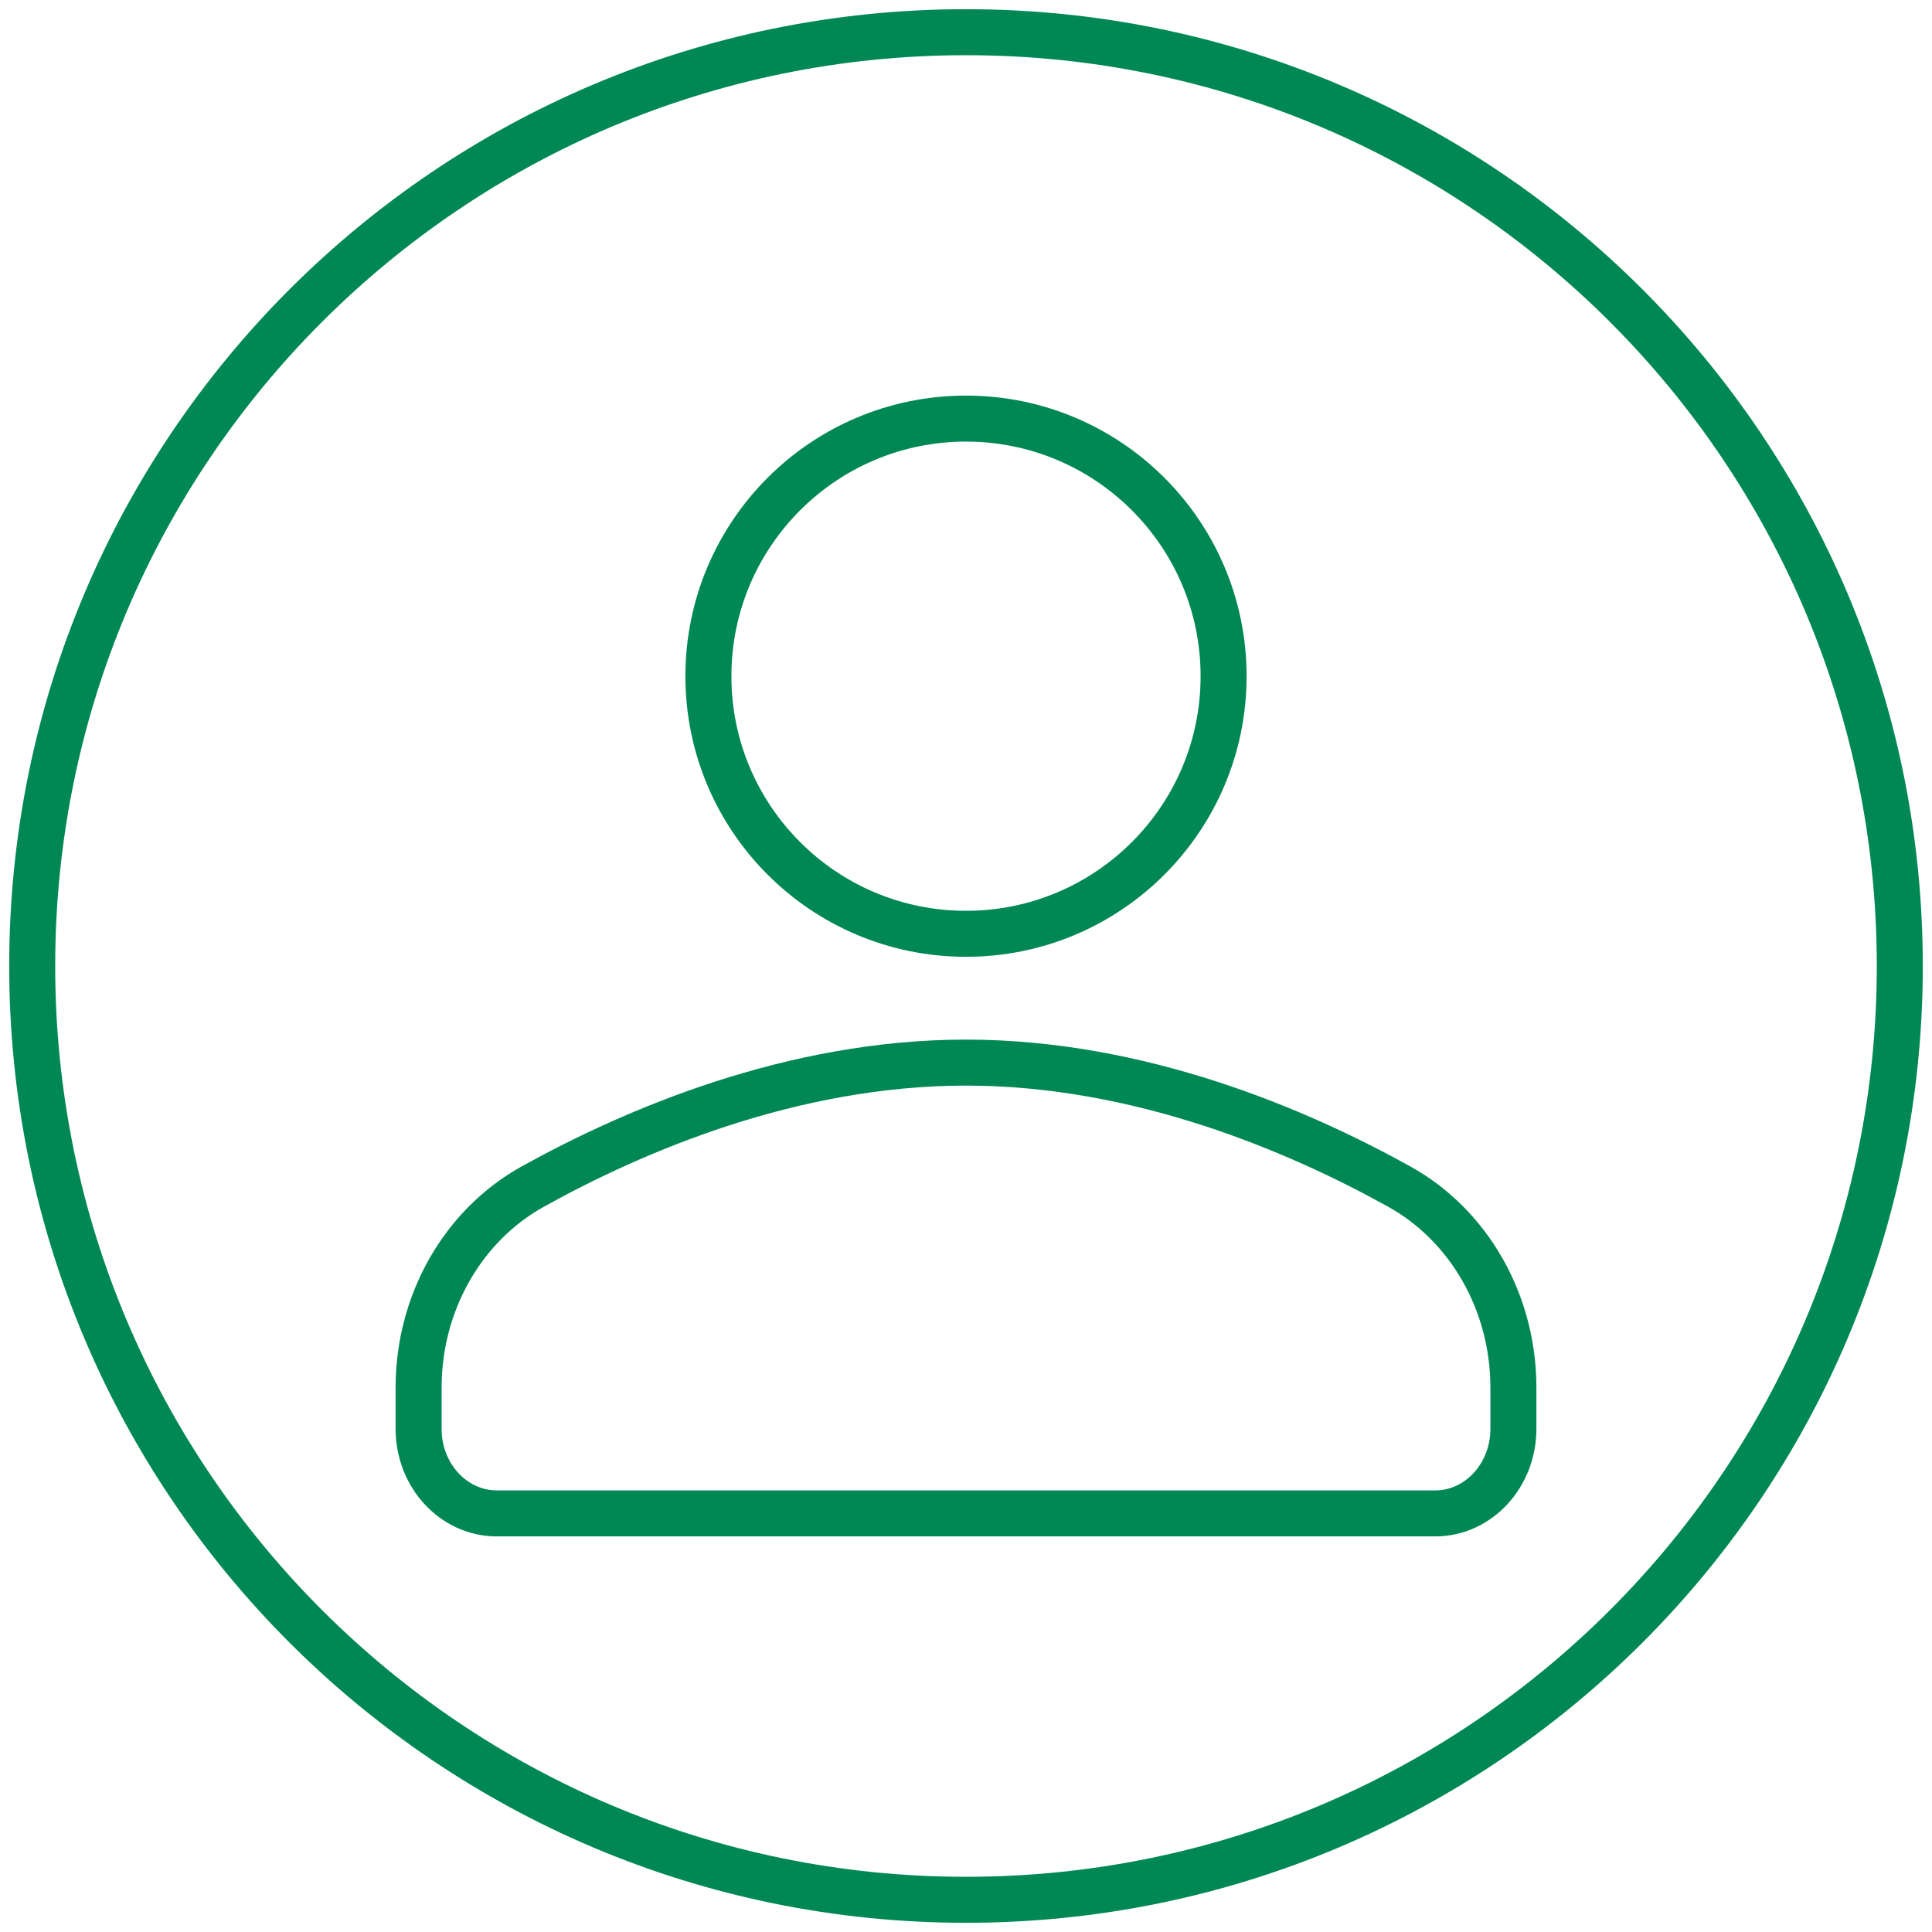
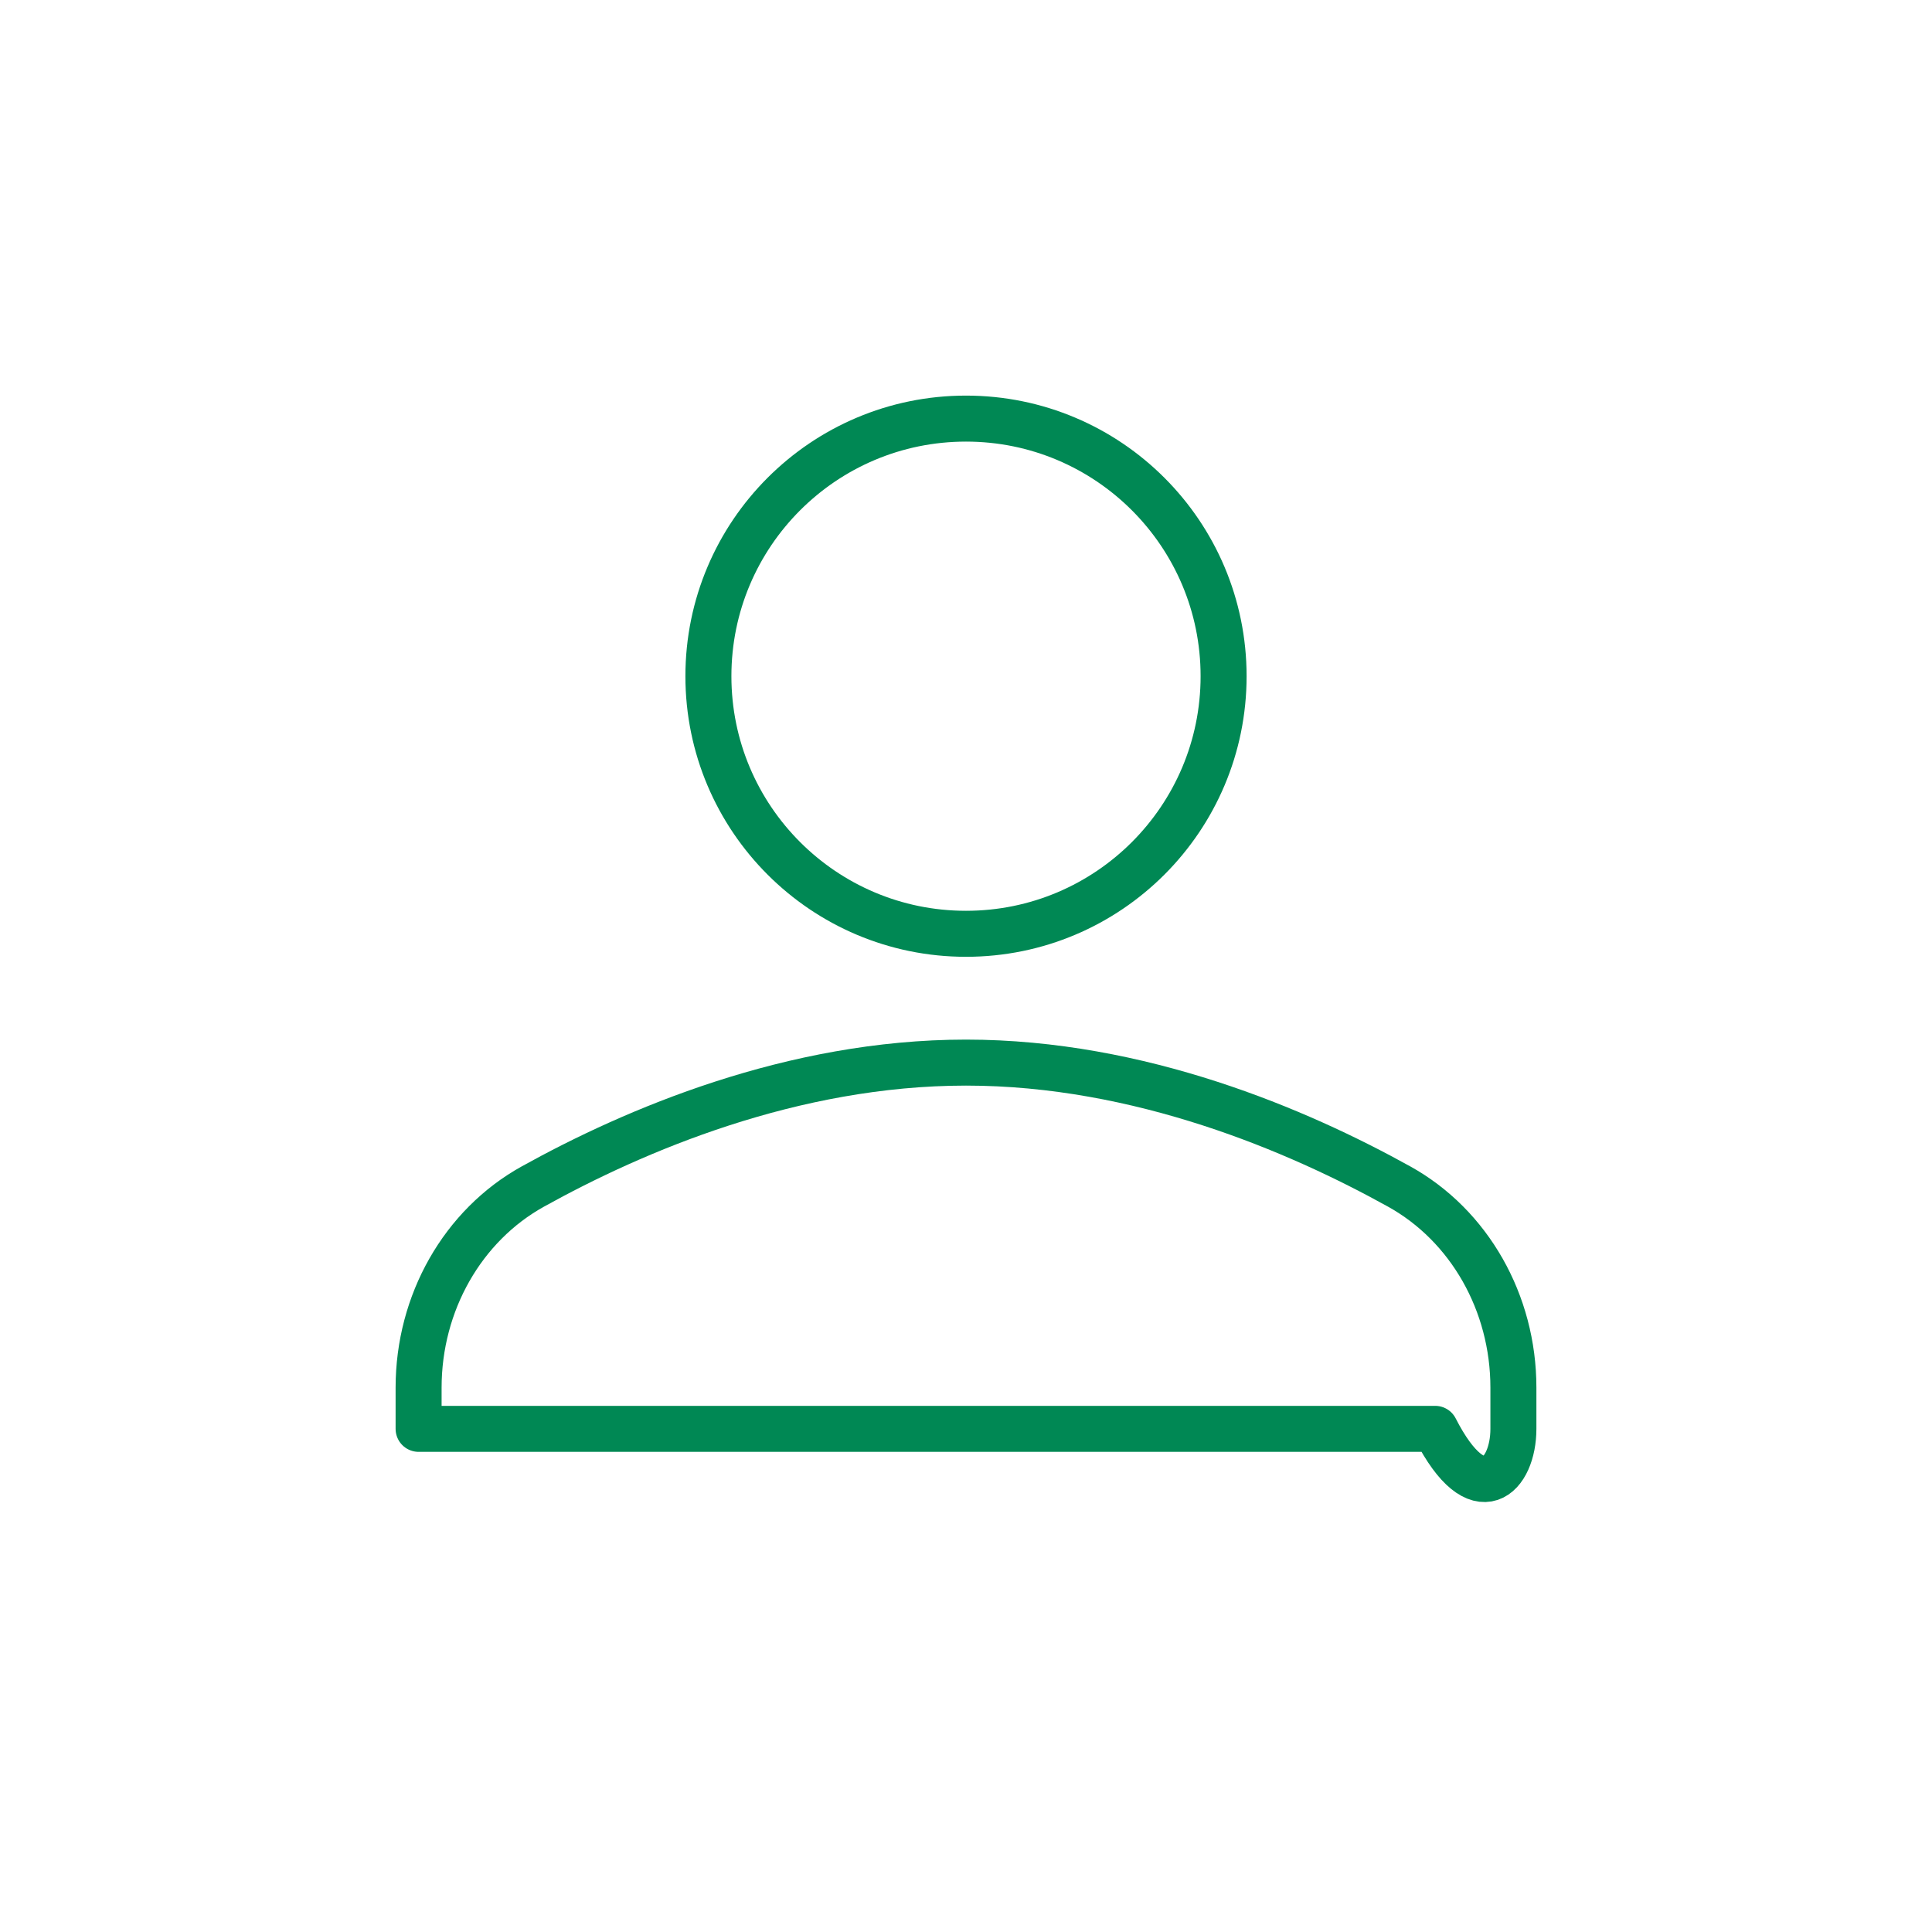
<svg xmlns="http://www.w3.org/2000/svg" width="42" height="42" viewBox="0 0 42 42" fill="none">
-   <path d="M21 41.3C32.211 41.3 41.3 32.211 41.3 21C41.3 9.789 32.211 0.7 21 0.7C9.789 0.7 0.7 9.789 0.7 21C0.7 32.211 9.789 41.3 21 41.3Z" stroke="#008854" stroke-miterlimit="10" stroke-linecap="round" stroke-linejoin="round" />
  <path d="M21 20.3C24.093 20.3 26.6 17.793 26.6 14.7C26.6 11.607 24.093 9.1 21 9.1C17.907 9.1 15.4 11.607 15.4 14.7C15.4 17.793 17.907 20.3 21 20.3Z" stroke="#008854" stroke-miterlimit="10" stroke-linecap="round" stroke-linejoin="round" />
-   <path d="M21 23.1C17.219 23.1 13.78 24.575 11.582 25.795C10.061 26.639 9.1 28.319 9.1 30.166V31.062C9.1 32.077 9.861 32.9 10.8 32.9H31.2C32.139 32.9 32.9 32.077 32.9 31.062V30.166C32.9 28.319 31.939 26.639 30.418 25.795C28.22 24.575 24.781 23.1 21 23.1Z" stroke="#008854" stroke-miterlimit="10" stroke-linecap="round" stroke-linejoin="round" />
+   <path d="M21 23.1C17.219 23.1 13.78 24.575 11.582 25.795C10.061 26.639 9.1 28.319 9.1 30.166V31.062H31.2C32.139 32.9 32.9 32.077 32.9 31.062V30.166C32.9 28.319 31.939 26.639 30.418 25.795C28.22 24.575 24.781 23.1 21 23.1Z" stroke="#008854" stroke-miterlimit="10" stroke-linecap="round" stroke-linejoin="round" />
</svg>